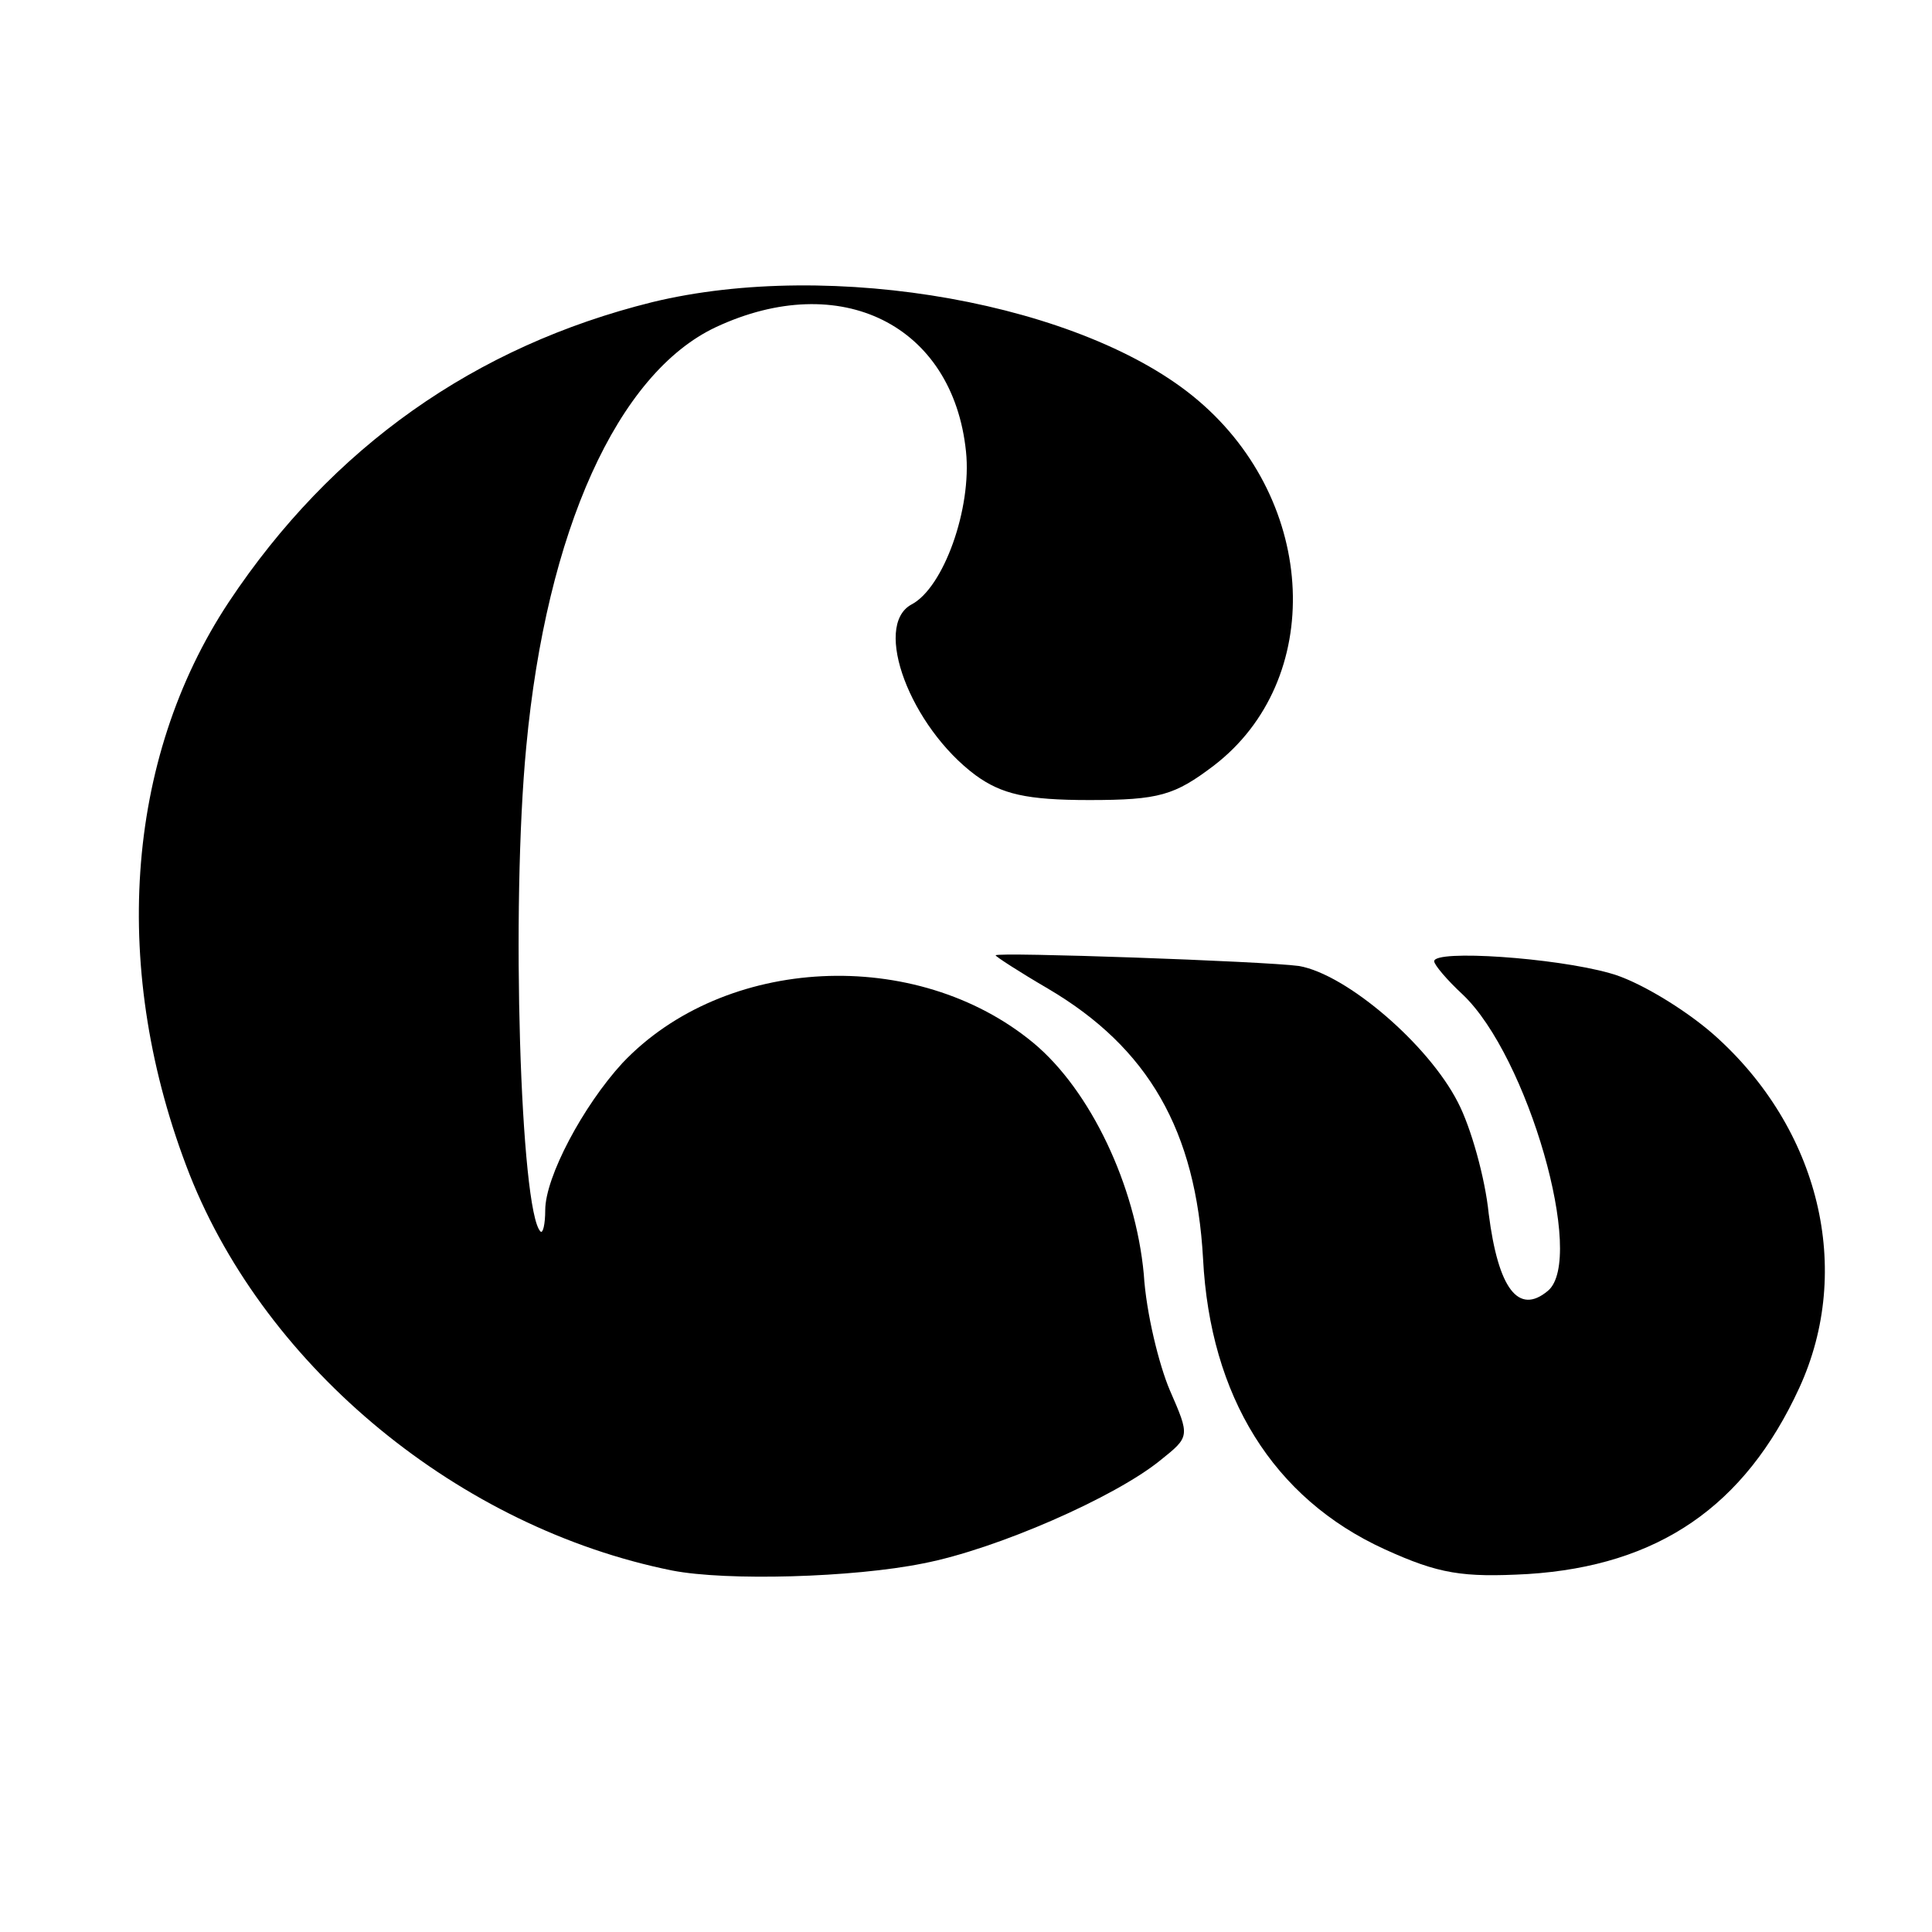
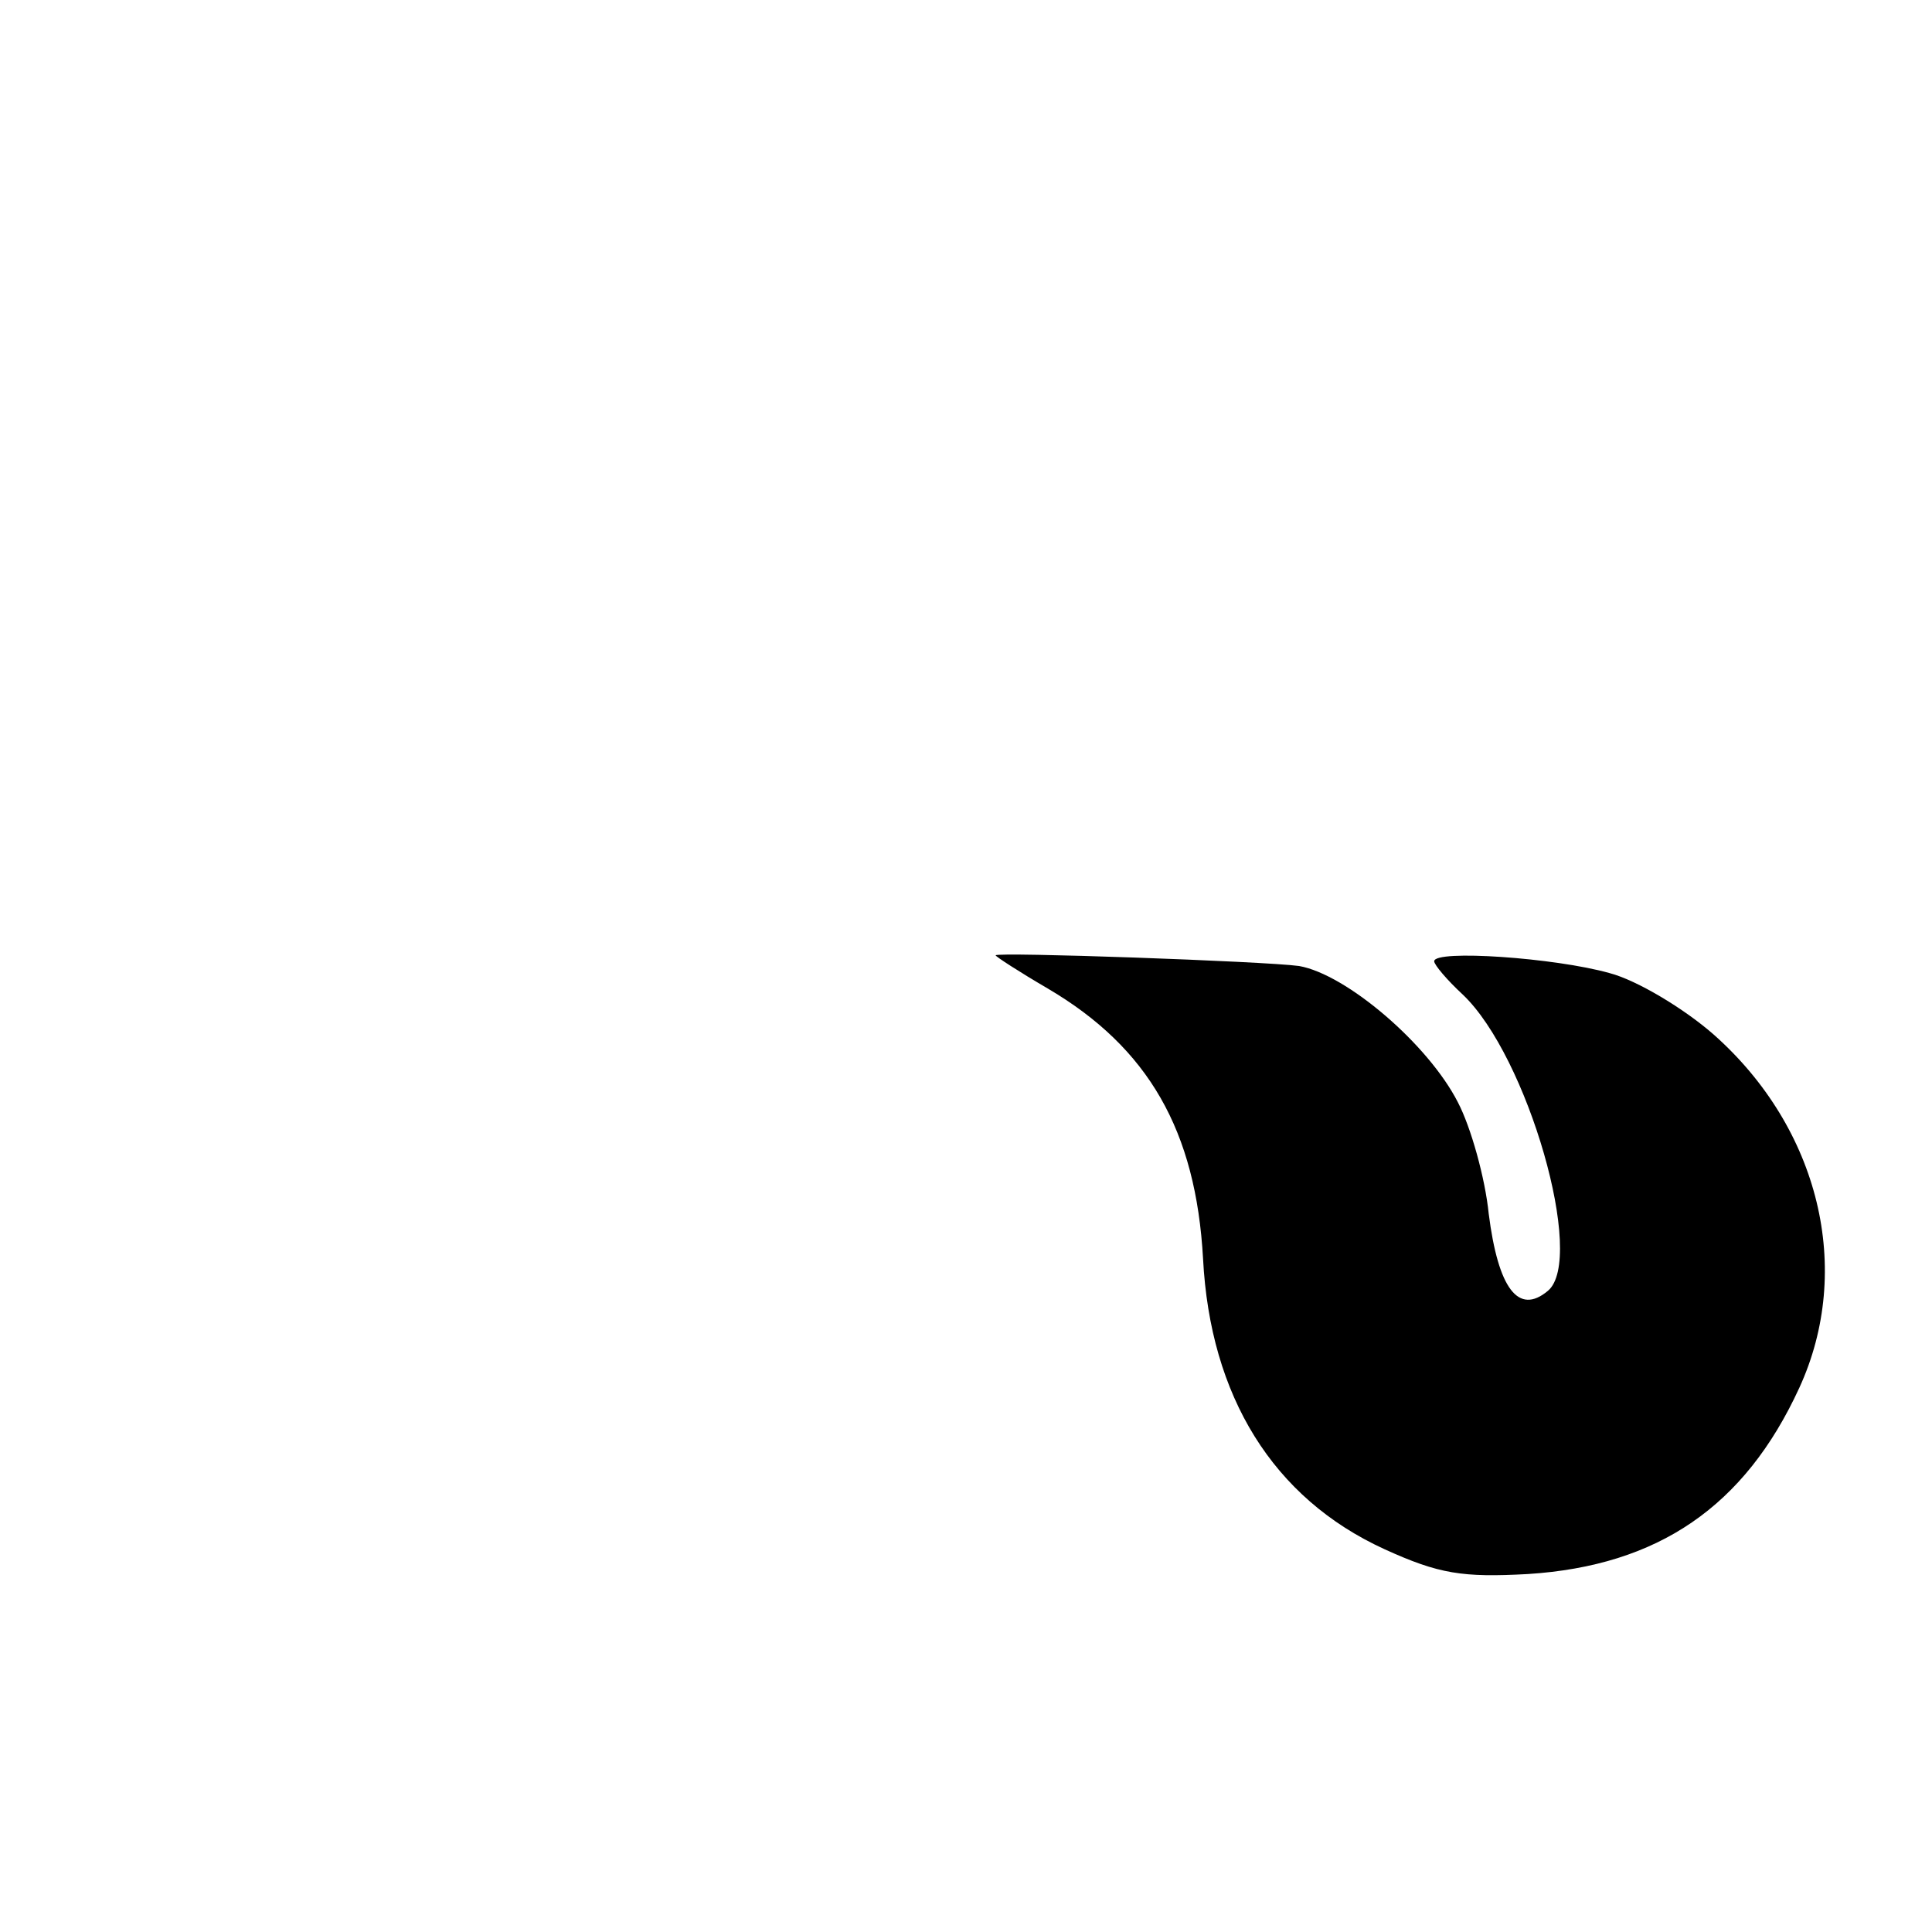
<svg xmlns="http://www.w3.org/2000/svg" version="1.0" width="163pt" height="163pt" viewBox="0 0 163 163" preserveAspectRatio="xMidYMid meet">
  <g transform="translate(0,163) scale(0.1,-0.1)" fill="#000000" stroke="none">
-     <path d="M550 1375 c-149 -37 -270 -122 -357 -253 -88 -133 -100 -312 -33 -483 65 -164 228 -298 407 -334 46 -9 153 -6 212 6 62 12 162 56 200 87 25 20 25 20 8 59 -9 21 -20 65 -22 98 -7 75 -45 155 -93 195 -99 82 -261 74 -347 -17 -33 -36 -65 -96 -65 -124 0 -12 -2 -20 -4 -18 -17 17 -25 274 -12 409 17 182 77 315 160 354 105 49 200 2 211 -105 5 -48 -19 -115 -46 -129 -33 -18 -1 -103 54 -144 22 -16 43 -21 96 -21 59 0 72 4 105 29 94 72 88 222 -13 308 -96 82 -309 120 -461 83z" />
-     <path d="M840 824 c0 -1 20 -14 44 -28 85 -50 125 -120 131 -228 6 -116 59 -202 153 -245 46 -21 66 -24 121 -21 110 7 183 57 229 157 46 100 17 219 -72 298 -25 22 -65 46 -88 52 -46 13 -148 20 -148 10 0 -3 11 -16 24 -28 55 -52 104 -223 72 -250 -25 -21 -42 2 -50 65 -3 30 -15 73 -26 94 -25 49 -94 108 -134 115 -29 4 -256 12 -256 9z" />
+     <path d="M840 824 c0 -1 20 -14 44 -28 85 -50 125 -120 131 -228 6 -116 59 -202 153 -245 46 -21 66 -24 121 -21 110 7 183 57 229 157 46 100 17 219 -72 298 -25 22 -65 46 -88 52 -46 13 -148 20 -148 10 0 -3 11 -16 24 -28 55 -52 104 -223 72 -250 -25 -21 -42 2 -50 65 -3 30 -15 73 -26 94 -25 49 -94 108 -134 115 -29 4 -256 12 -256 9" />
  </g>
</svg>